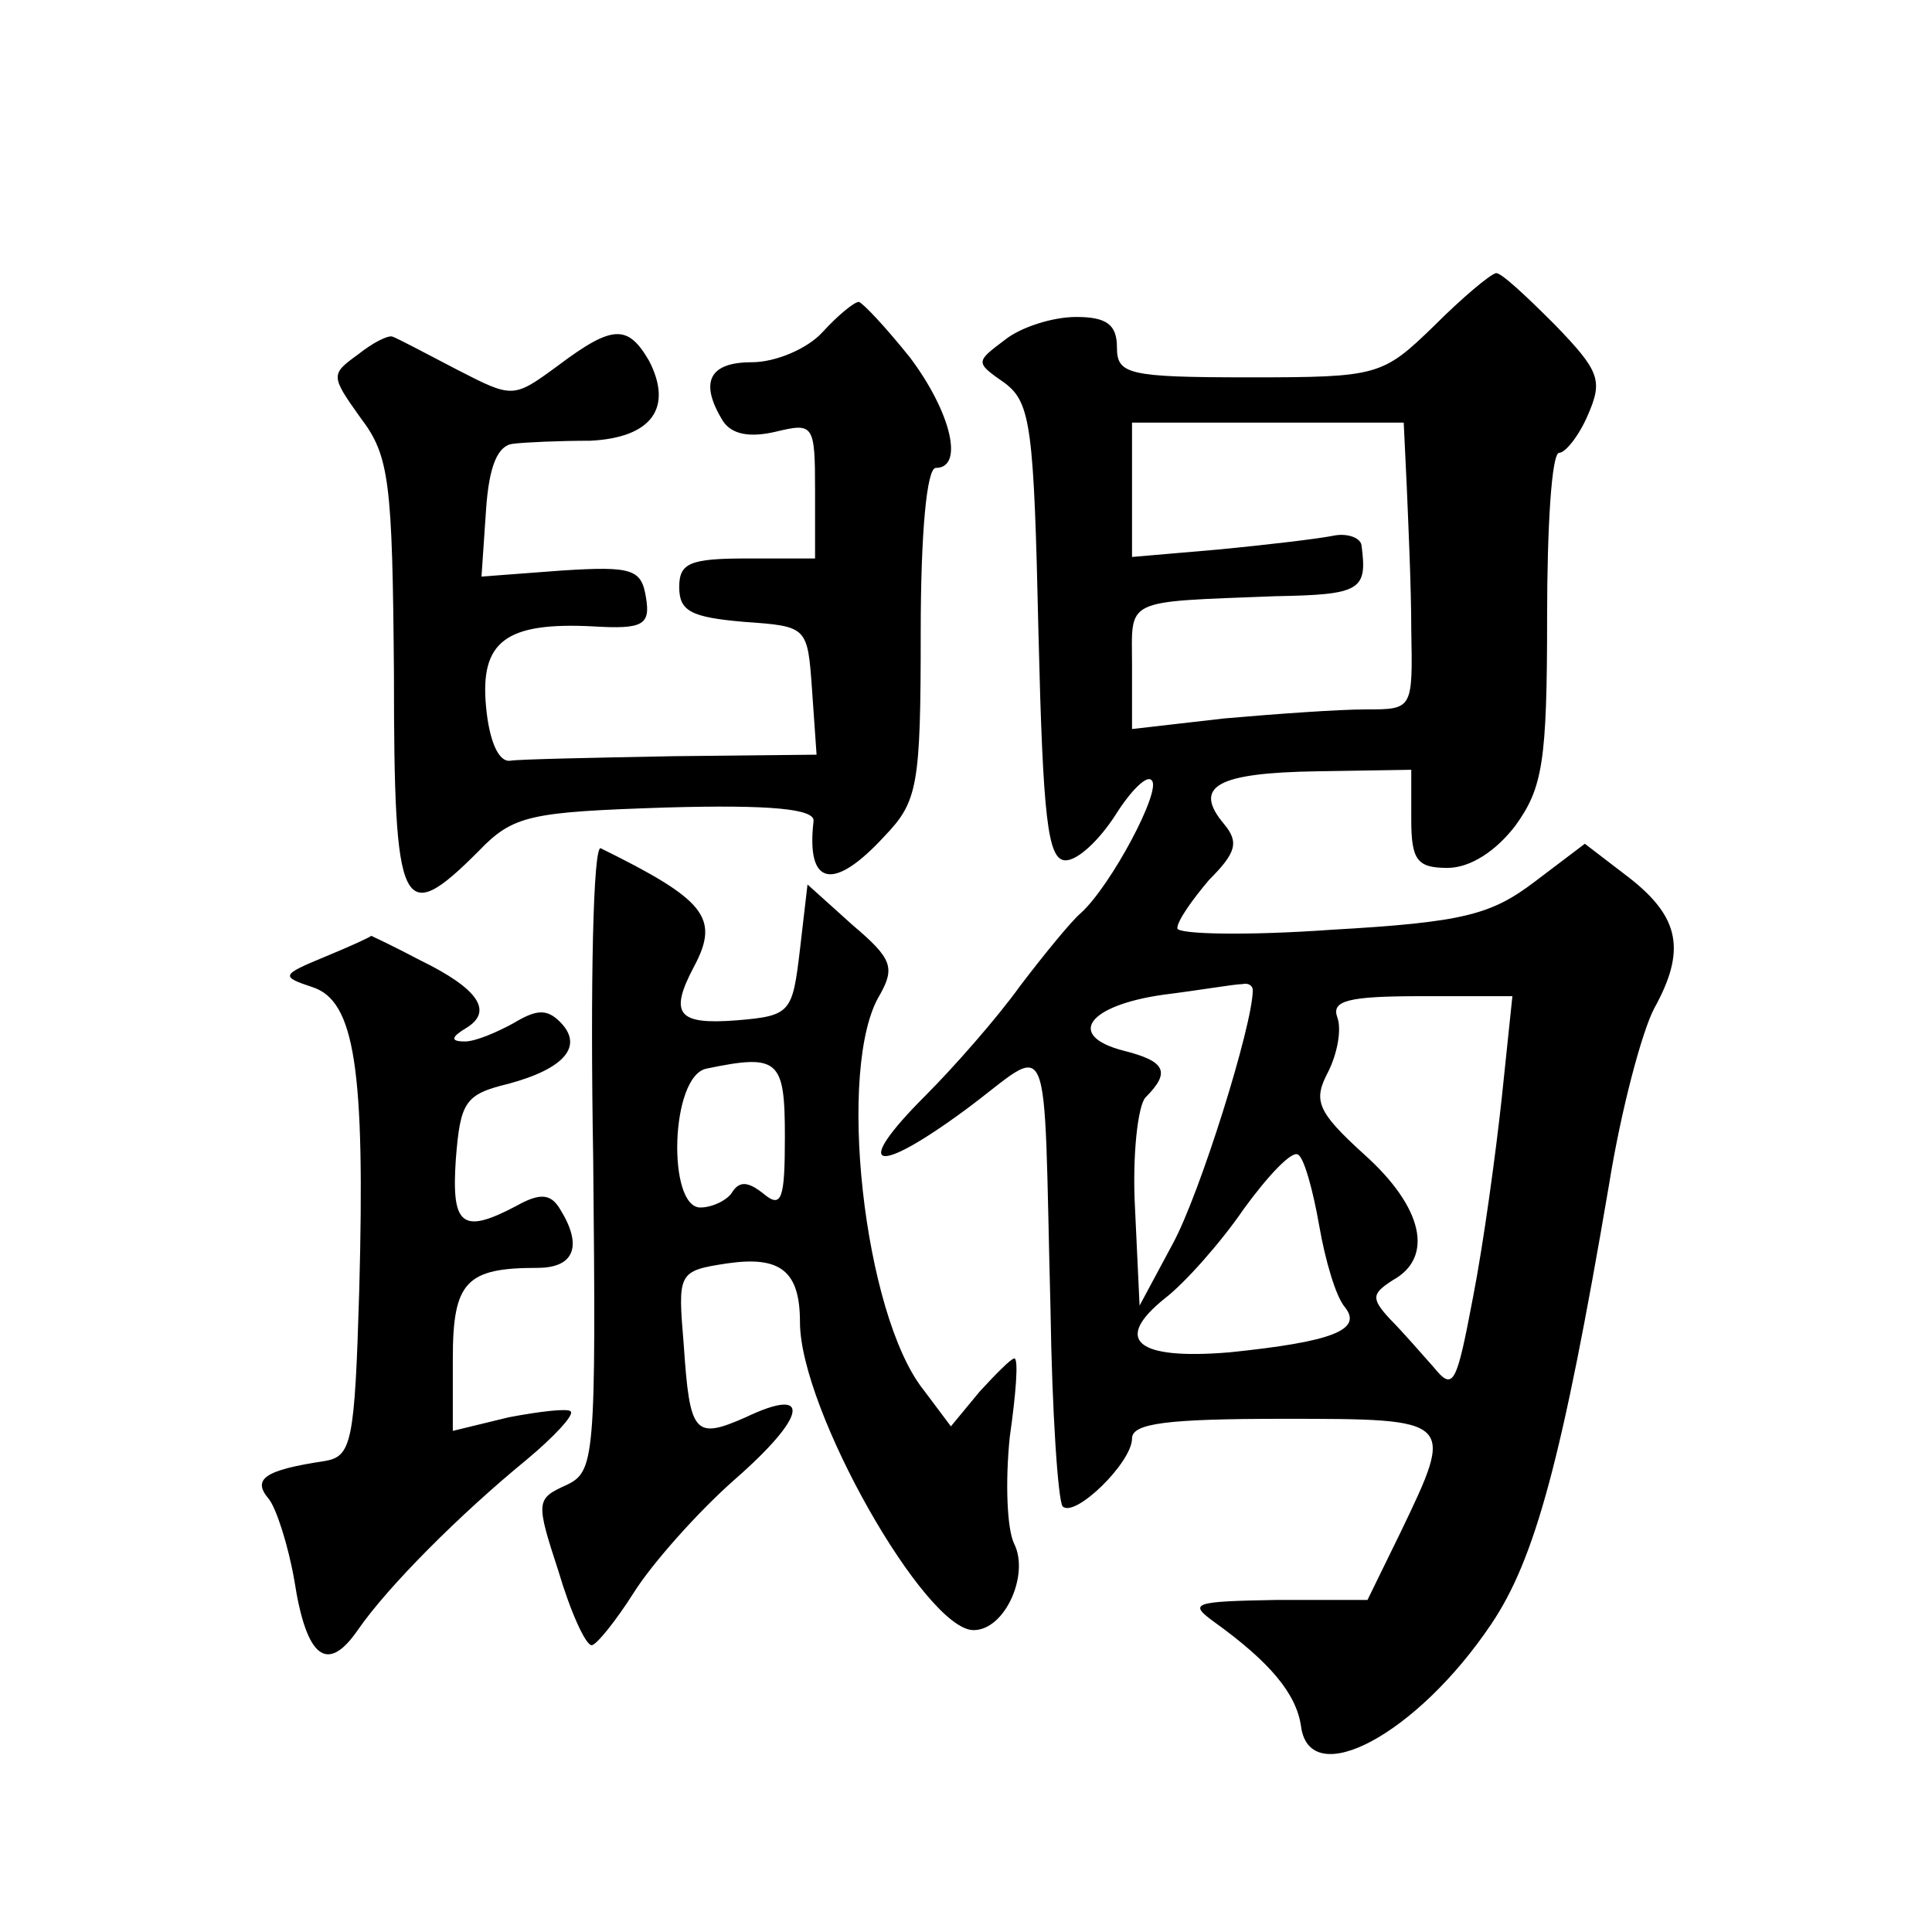
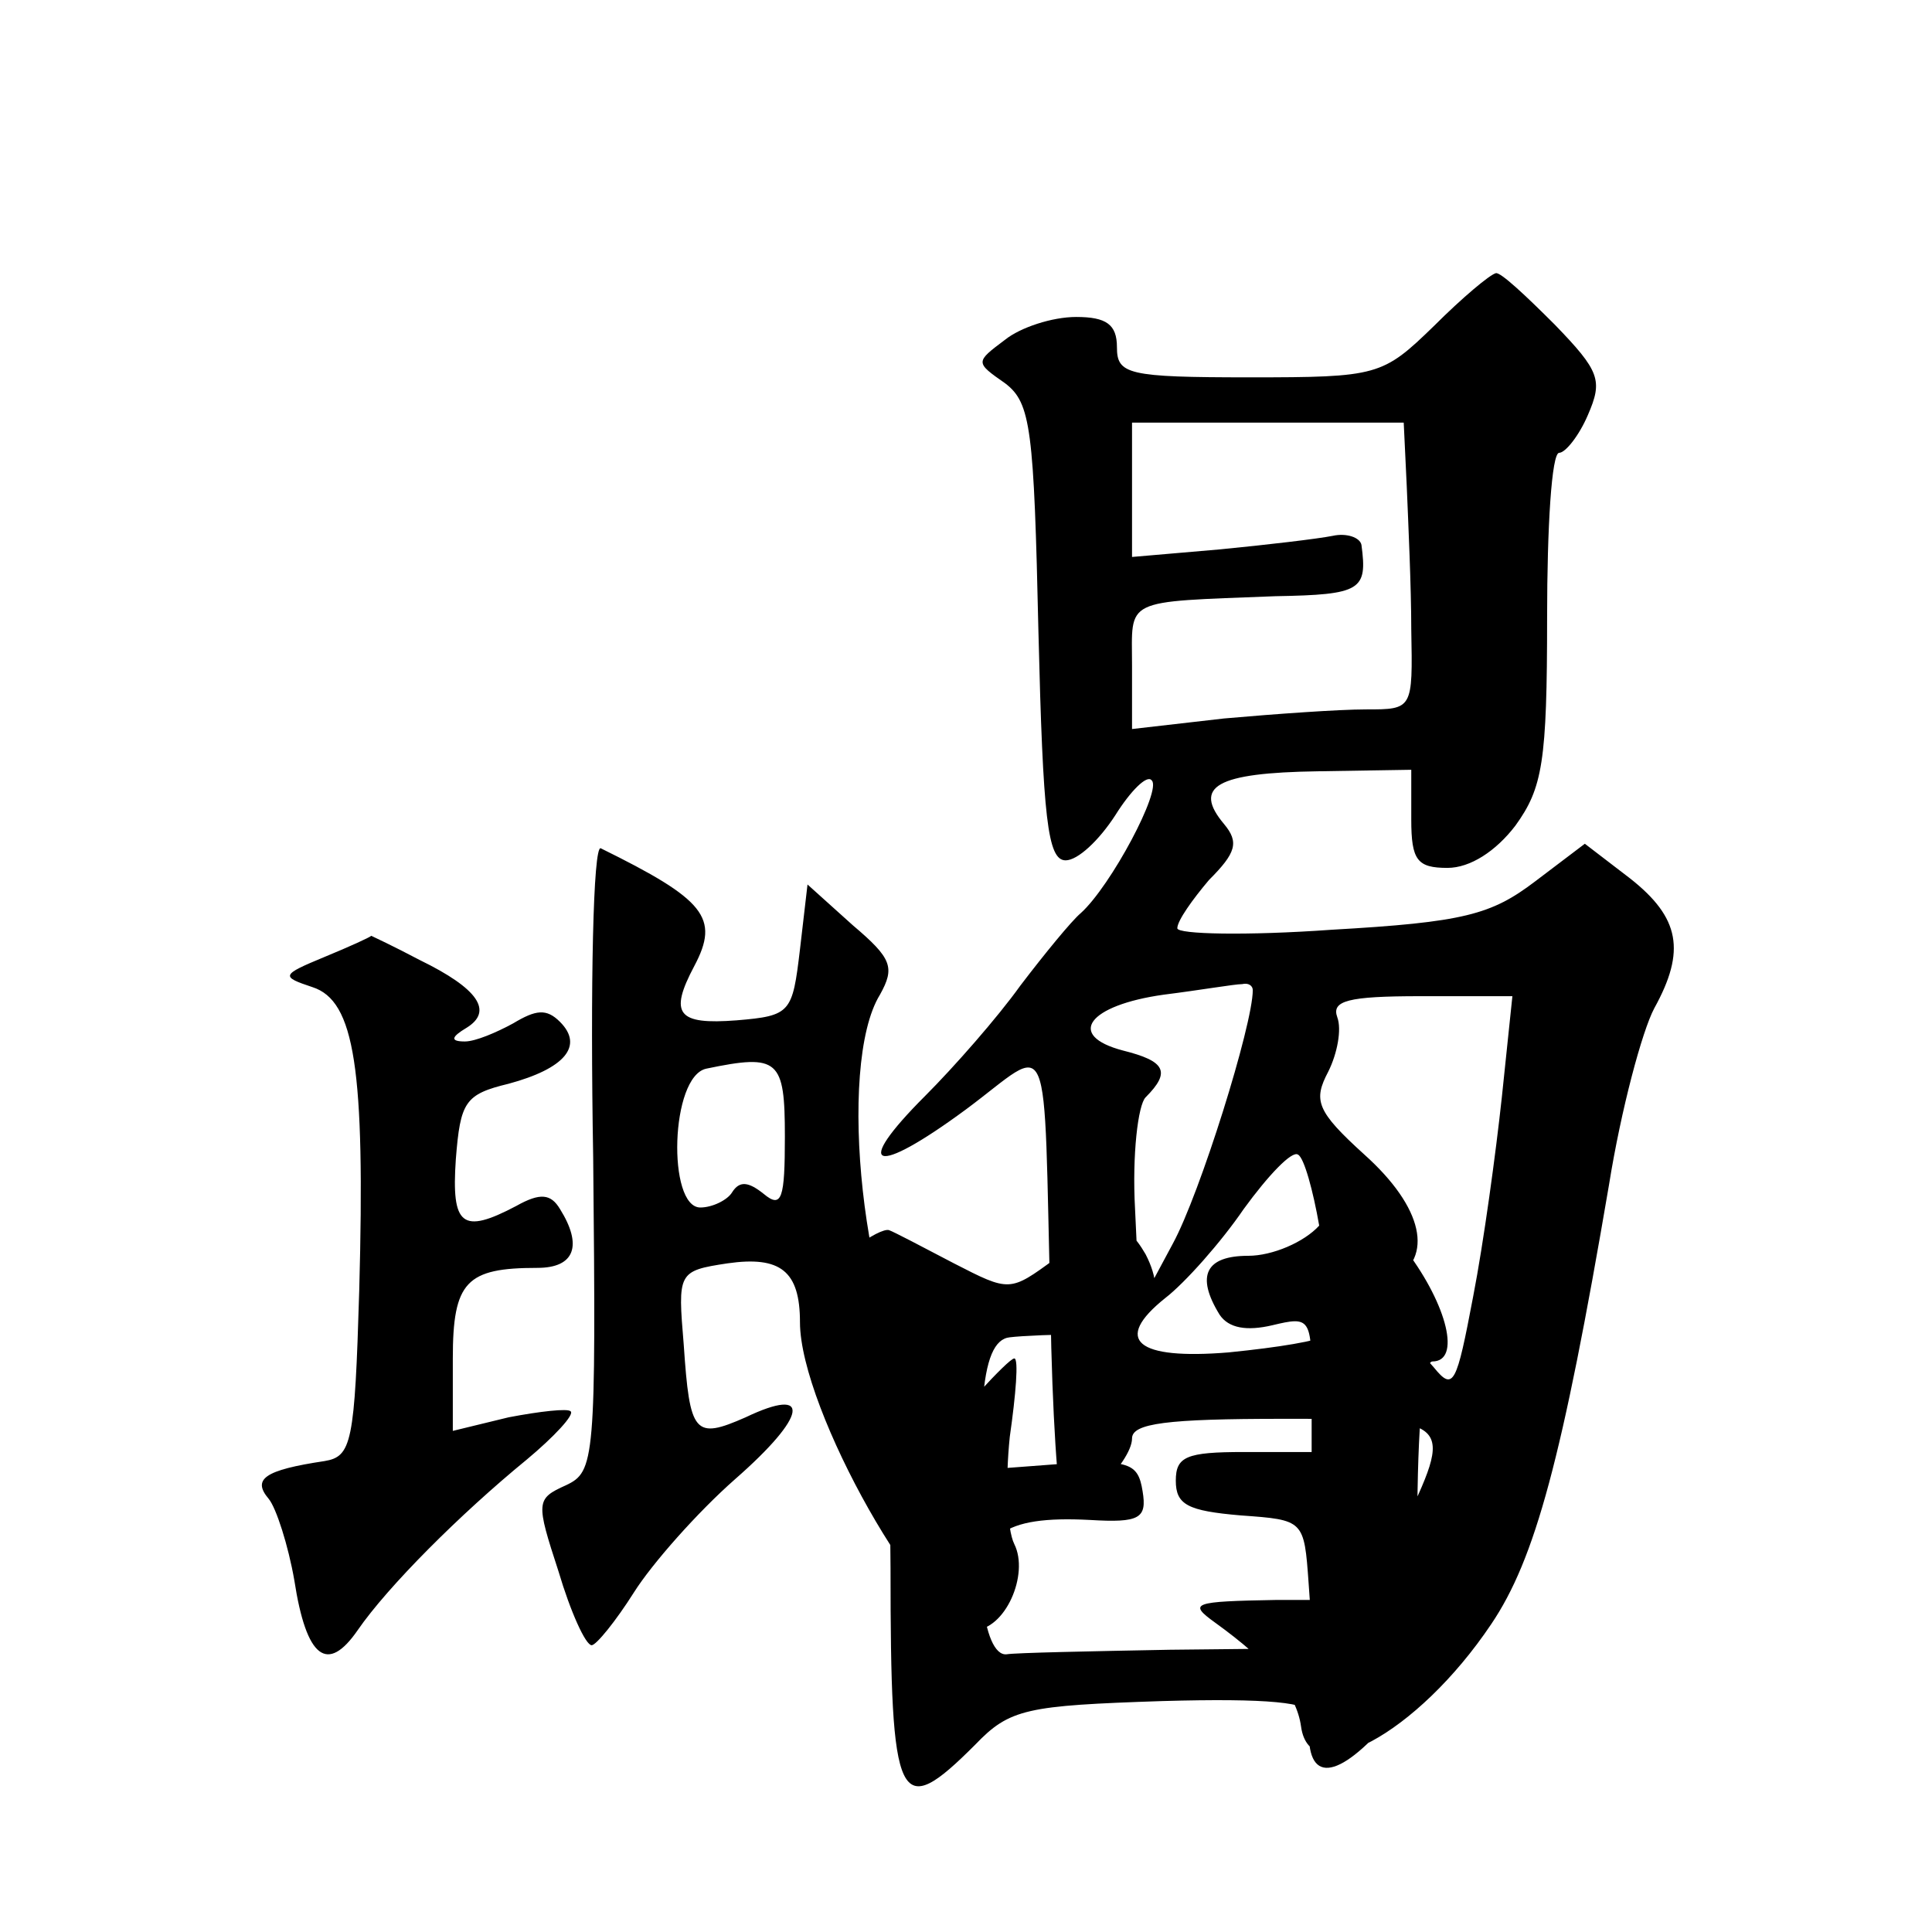
<svg xmlns="http://www.w3.org/2000/svg" version="1.0" width="128pt" height="128pt" viewBox="0 0 128 128" preserveAspectRatio="xMidYMid meet">
  <g transform="translate(0,128) scale(0.1,-0.1)" fill="#0" stroke="none">
-     <path d="M950 1064 c-34 -33 -37 -34 -122 -34 -81 0 -88 2 -88 20 0 15 -7 20 -27 20 -16 0 -37 -7 -47 -15 -20 -15 -20 -15 0 -29 17 -13 19 -30 22 -165 3 -123 6 -151 18 -151 8 0 22 13 33 30 10 16 21 27 24 23 7 -6 -27 -70 -47 -88 -6 -5 -24 -27 -40 -48 -15 -21 -44 -54 -63 -73 -49 -49 -34 -54 27 -9 58 43 51 60 56 -133 1 -68 5 -126 8 -130 8 -8 46 29 46 45 0 10 23 13 100 13 114 0 114 0 78 -75 l-22 -45 -60 0 c-56 -1 -59 -2 -41 -15 36 -26 54 -47 57 -69 6 -43 77 -5 126 68 29 43 47 109 78 291 8 50 22 102 30 117 21 38 17 60 -16 86 l-30 23 -33 -25 c-29 -22 -47 -27 -135 -32 -56 -4 -102 -3 -102 1 0 5 10 19 21 32 18 18 20 25 10 37 -21 25 -5 34 62 35 l62 1 0 -33 c0 -27 4 -32 24 -32 15 0 32 11 45 28 18 25 21 42 21 138 0 60 3 109 8 109 4 0 13 11 19 25 10 23 8 29 -22 60 -19 19 -36 35 -39 34 -4 -1 -22 -16 -41 -35z m-18 -106 c1 -24 3 -67 3 -95 1 -53 1 -53 -30 -53 -18 0 -60 -3 -94 -6 l-61 -7 0 42 c0 45 -7 42 95 46 57 1 61 4 57 34 -1 5 -10 8 -19 6 -10 -2 -44 -6 -75 -9 l-58 -5 0 45 0 44 90 0 90 0 2 -42z m-102 -334 c0 -23 -35 -135 -53 -168 l-22 -41 -3 64 c-2 36 2 69 7 74 17 17 13 24 -15 31 -38 10 -23 30 27 37 24 3 47 7 52 7 4 1 7 -1 7 -4z m165 -71 c-4 -37 -12 -96 -19 -132 -11 -58 -13 -63 -26 -47 -8 9 -21 24 -29 32 -13 14 -12 17 2 26 27 15 20 48 -19 83 -32 29 -34 36 -24 55 6 12 9 28 6 36 -4 11 7 14 55 14 l61 0 -7 -67z m-121 -85 c4 -23 11 -47 17 -54 12 -15 -8 -23 -77 -30 -61 -5 -77 8 -42 36 13 10 37 37 52 59 16 22 32 39 36 36 4 -2 10 -24 14 -47z M545 1060 c-10 -11 -31 -20 -47 -20 -28 0 -35 -13 -19 -39 6 -9 18 -11 35 -7 25 6 26 5 26 -39 l0 -45 -45 0 c-38 0 -45 -3 -45 -19 0 -16 8 -20 43 -23 42 -3 42 -3 45 -45 l3 -43 -95 -1 c-53 -1 -102 -2 -108 -3 -8 -1 -14 14 -16 36 -4 43 13 56 71 53 33 -2 38 1 35 19 -3 19 -9 21 -56 18 l-53 -4 3 44 c2 30 8 43 18 44 8 1 31 2 51 2 41 2 55 22 39 53 -14 24 -24 24 -60 -3 -30 -22 -30 -22 -67 -3 -21 11 -40 21 -43 22 -3 1 -13 -4 -23 -12 -18 -13 -18 -14 2 -42 19 -25 21 -42 22 -170 0 -158 5 -168 56 -117 23 24 34 26 124 29 70 2 99 -1 98 -9 -5 -43 13 -47 47 -10 22 23 24 33 24 135 0 66 4 109 10 109 19 0 10 37 -17 73 -16 20 -31 36 -34 37 -3 0 -14 -9 -24 -20z M393 513 c2 -201 1 -208 -18 -217 -20 -9 -20 -11 -5 -57 8 -27 18 -49 22 -49 3 0 16 16 28 35 12 19 42 53 67 75 48 42 51 62 7 41 -34 -15 -37 -11 -41 48 -4 48 -4 49 29 54 35 5 48 -5 48 -39 0 -58 83 -204 115 -204 21 0 37 37 27 57 -5 10 -6 42 -3 71 4 28 6 52 3 52 -2 0 -12 -10 -23 -22 l-19 -23 -18 24 c-40 50 -58 215 -29 262 10 18 8 24 -18 46 l-30 27 -5 -43 c-5 -42 -6 -44 -42 -47 -39 -3 -45 4 -28 36 17 32 7 44 -62 78 -5 2 -7 -90 -5 -205z m127 14 c0 -41 -2 -48 -14 -38 -10 8 -16 9 -21 1 -3 -5 -13 -10 -21 -10 -22 0 -20 87 4 92 48 10 52 6 52 -45z M215 646 c-29 -12 -29 -13 -8 -20 28 -9 35 -54 31 -201 -3 -101 -5 -110 -23 -113 -40 -6 -48 -12 -37 -25 5 -6 13 -31 17 -54 8 -52 22 -62 42 -33 20 29 68 77 112 113 18 15 32 30 29 32 -2 2 -20 0 -41 -4 l-37 -9 0 48 c0 51 9 60 56 60 25 0 30 15 15 39 -6 10 -13 11 -29 2 -36 -19 -43 -13 -40 31 3 38 6 43 35 50 37 10 50 25 34 41 -9 9 -16 8 -31 -1 -11 -6 -25 -12 -32 -12 -10 0 -9 3 1 9 18 11 8 26 -31 45 -17 9 -32 16 -32 16 -1 -1 -14 -7 -31 -14z" />
+     <path d="M950 1064 c-34 -33 -37 -34 -122 -34 -81 0 -88 2 -88 20 0 15 -7 20 -27 20 -16 0 -37 -7 -47 -15 -20 -15 -20 -15 0 -29 17 -13 19 -30 22 -165 3 -123 6 -151 18 -151 8 0 22 13 33 30 10 16 21 27 24 23 7 -6 -27 -70 -47 -88 -6 -5 -24 -27 -40 -48 -15 -21 -44 -54 -63 -73 -49 -49 -34 -54 27 -9 58 43 51 60 56 -133 1 -68 5 -126 8 -130 8 -8 46 29 46 45 0 10 23 13 100 13 114 0 114 0 78 -75 l-22 -45 -60 0 c-56 -1 -59 -2 -41 -15 36 -26 54 -47 57 -69 6 -43 77 -5 126 68 29 43 47 109 78 291 8 50 22 102 30 117 21 38 17 60 -16 86 l-30 23 -33 -25 c-29 -22 -47 -27 -135 -32 -56 -4 -102 -3 -102 1 0 5 10 19 21 32 18 18 20 25 10 37 -21 25 -5 34 62 35 l62 1 0 -33 c0 -27 4 -32 24 -32 15 0 32 11 45 28 18 25 21 42 21 138 0 60 3 109 8 109 4 0 13 11 19 25 10 23 8 29 -22 60 -19 19 -36 35 -39 34 -4 -1 -22 -16 -41 -35z m-18 -106 c1 -24 3 -67 3 -95 1 -53 1 -53 -30 -53 -18 0 -60 -3 -94 -6 l-61 -7 0 42 c0 45 -7 42 95 46 57 1 61 4 57 34 -1 5 -10 8 -19 6 -10 -2 -44 -6 -75 -9 l-58 -5 0 45 0 44 90 0 90 0 2 -42z m-102 -334 c0 -23 -35 -135 -53 -168 l-22 -41 -3 64 c-2 36 2 69 7 74 17 17 13 24 -15 31 -38 10 -23 30 27 37 24 3 47 7 52 7 4 1 7 -1 7 -4z m165 -71 c-4 -37 -12 -96 -19 -132 -11 -58 -13 -63 -26 -47 -8 9 -21 24 -29 32 -13 14 -12 17 2 26 27 15 20 48 -19 83 -32 29 -34 36 -24 55 6 12 9 28 6 36 -4 11 7 14 55 14 l61 0 -7 -67z m-121 -85 c4 -23 11 -47 17 -54 12 -15 -8 -23 -77 -30 -61 -5 -77 8 -42 36 13 10 37 37 52 59 16 22 32 39 36 36 4 -2 10 -24 14 -47z c-10 -11 -31 -20 -47 -20 -28 0 -35 -13 -19 -39 6 -9 18 -11 35 -7 25 6 26 5 26 -39 l0 -45 -45 0 c-38 0 -45 -3 -45 -19 0 -16 8 -20 43 -23 42 -3 42 -3 45 -45 l3 -43 -95 -1 c-53 -1 -102 -2 -108 -3 -8 -1 -14 14 -16 36 -4 43 13 56 71 53 33 -2 38 1 35 19 -3 19 -9 21 -56 18 l-53 -4 3 44 c2 30 8 43 18 44 8 1 31 2 51 2 41 2 55 22 39 53 -14 24 -24 24 -60 -3 -30 -22 -30 -22 -67 -3 -21 11 -40 21 -43 22 -3 1 -13 -4 -23 -12 -18 -13 -18 -14 2 -42 19 -25 21 -42 22 -170 0 -158 5 -168 56 -117 23 24 34 26 124 29 70 2 99 -1 98 -9 -5 -43 13 -47 47 -10 22 23 24 33 24 135 0 66 4 109 10 109 19 0 10 37 -17 73 -16 20 -31 36 -34 37 -3 0 -14 -9 -24 -20z M393 513 c2 -201 1 -208 -18 -217 -20 -9 -20 -11 -5 -57 8 -27 18 -49 22 -49 3 0 16 16 28 35 12 19 42 53 67 75 48 42 51 62 7 41 -34 -15 -37 -11 -41 48 -4 48 -4 49 29 54 35 5 48 -5 48 -39 0 -58 83 -204 115 -204 21 0 37 37 27 57 -5 10 -6 42 -3 71 4 28 6 52 3 52 -2 0 -12 -10 -23 -22 l-19 -23 -18 24 c-40 50 -58 215 -29 262 10 18 8 24 -18 46 l-30 27 -5 -43 c-5 -42 -6 -44 -42 -47 -39 -3 -45 4 -28 36 17 32 7 44 -62 78 -5 2 -7 -90 -5 -205z m127 14 c0 -41 -2 -48 -14 -38 -10 8 -16 9 -21 1 -3 -5 -13 -10 -21 -10 -22 0 -20 87 4 92 48 10 52 6 52 -45z M215 646 c-29 -12 -29 -13 -8 -20 28 -9 35 -54 31 -201 -3 -101 -5 -110 -23 -113 -40 -6 -48 -12 -37 -25 5 -6 13 -31 17 -54 8 -52 22 -62 42 -33 20 29 68 77 112 113 18 15 32 30 29 32 -2 2 -20 0 -41 -4 l-37 -9 0 48 c0 51 9 60 56 60 25 0 30 15 15 39 -6 10 -13 11 -29 2 -36 -19 -43 -13 -40 31 3 38 6 43 35 50 37 10 50 25 34 41 -9 9 -16 8 -31 -1 -11 -6 -25 -12 -32 -12 -10 0 -9 3 1 9 18 11 8 26 -31 45 -17 9 -32 16 -32 16 -1 -1 -14 -7 -31 -14z" />
  </g>
</svg>